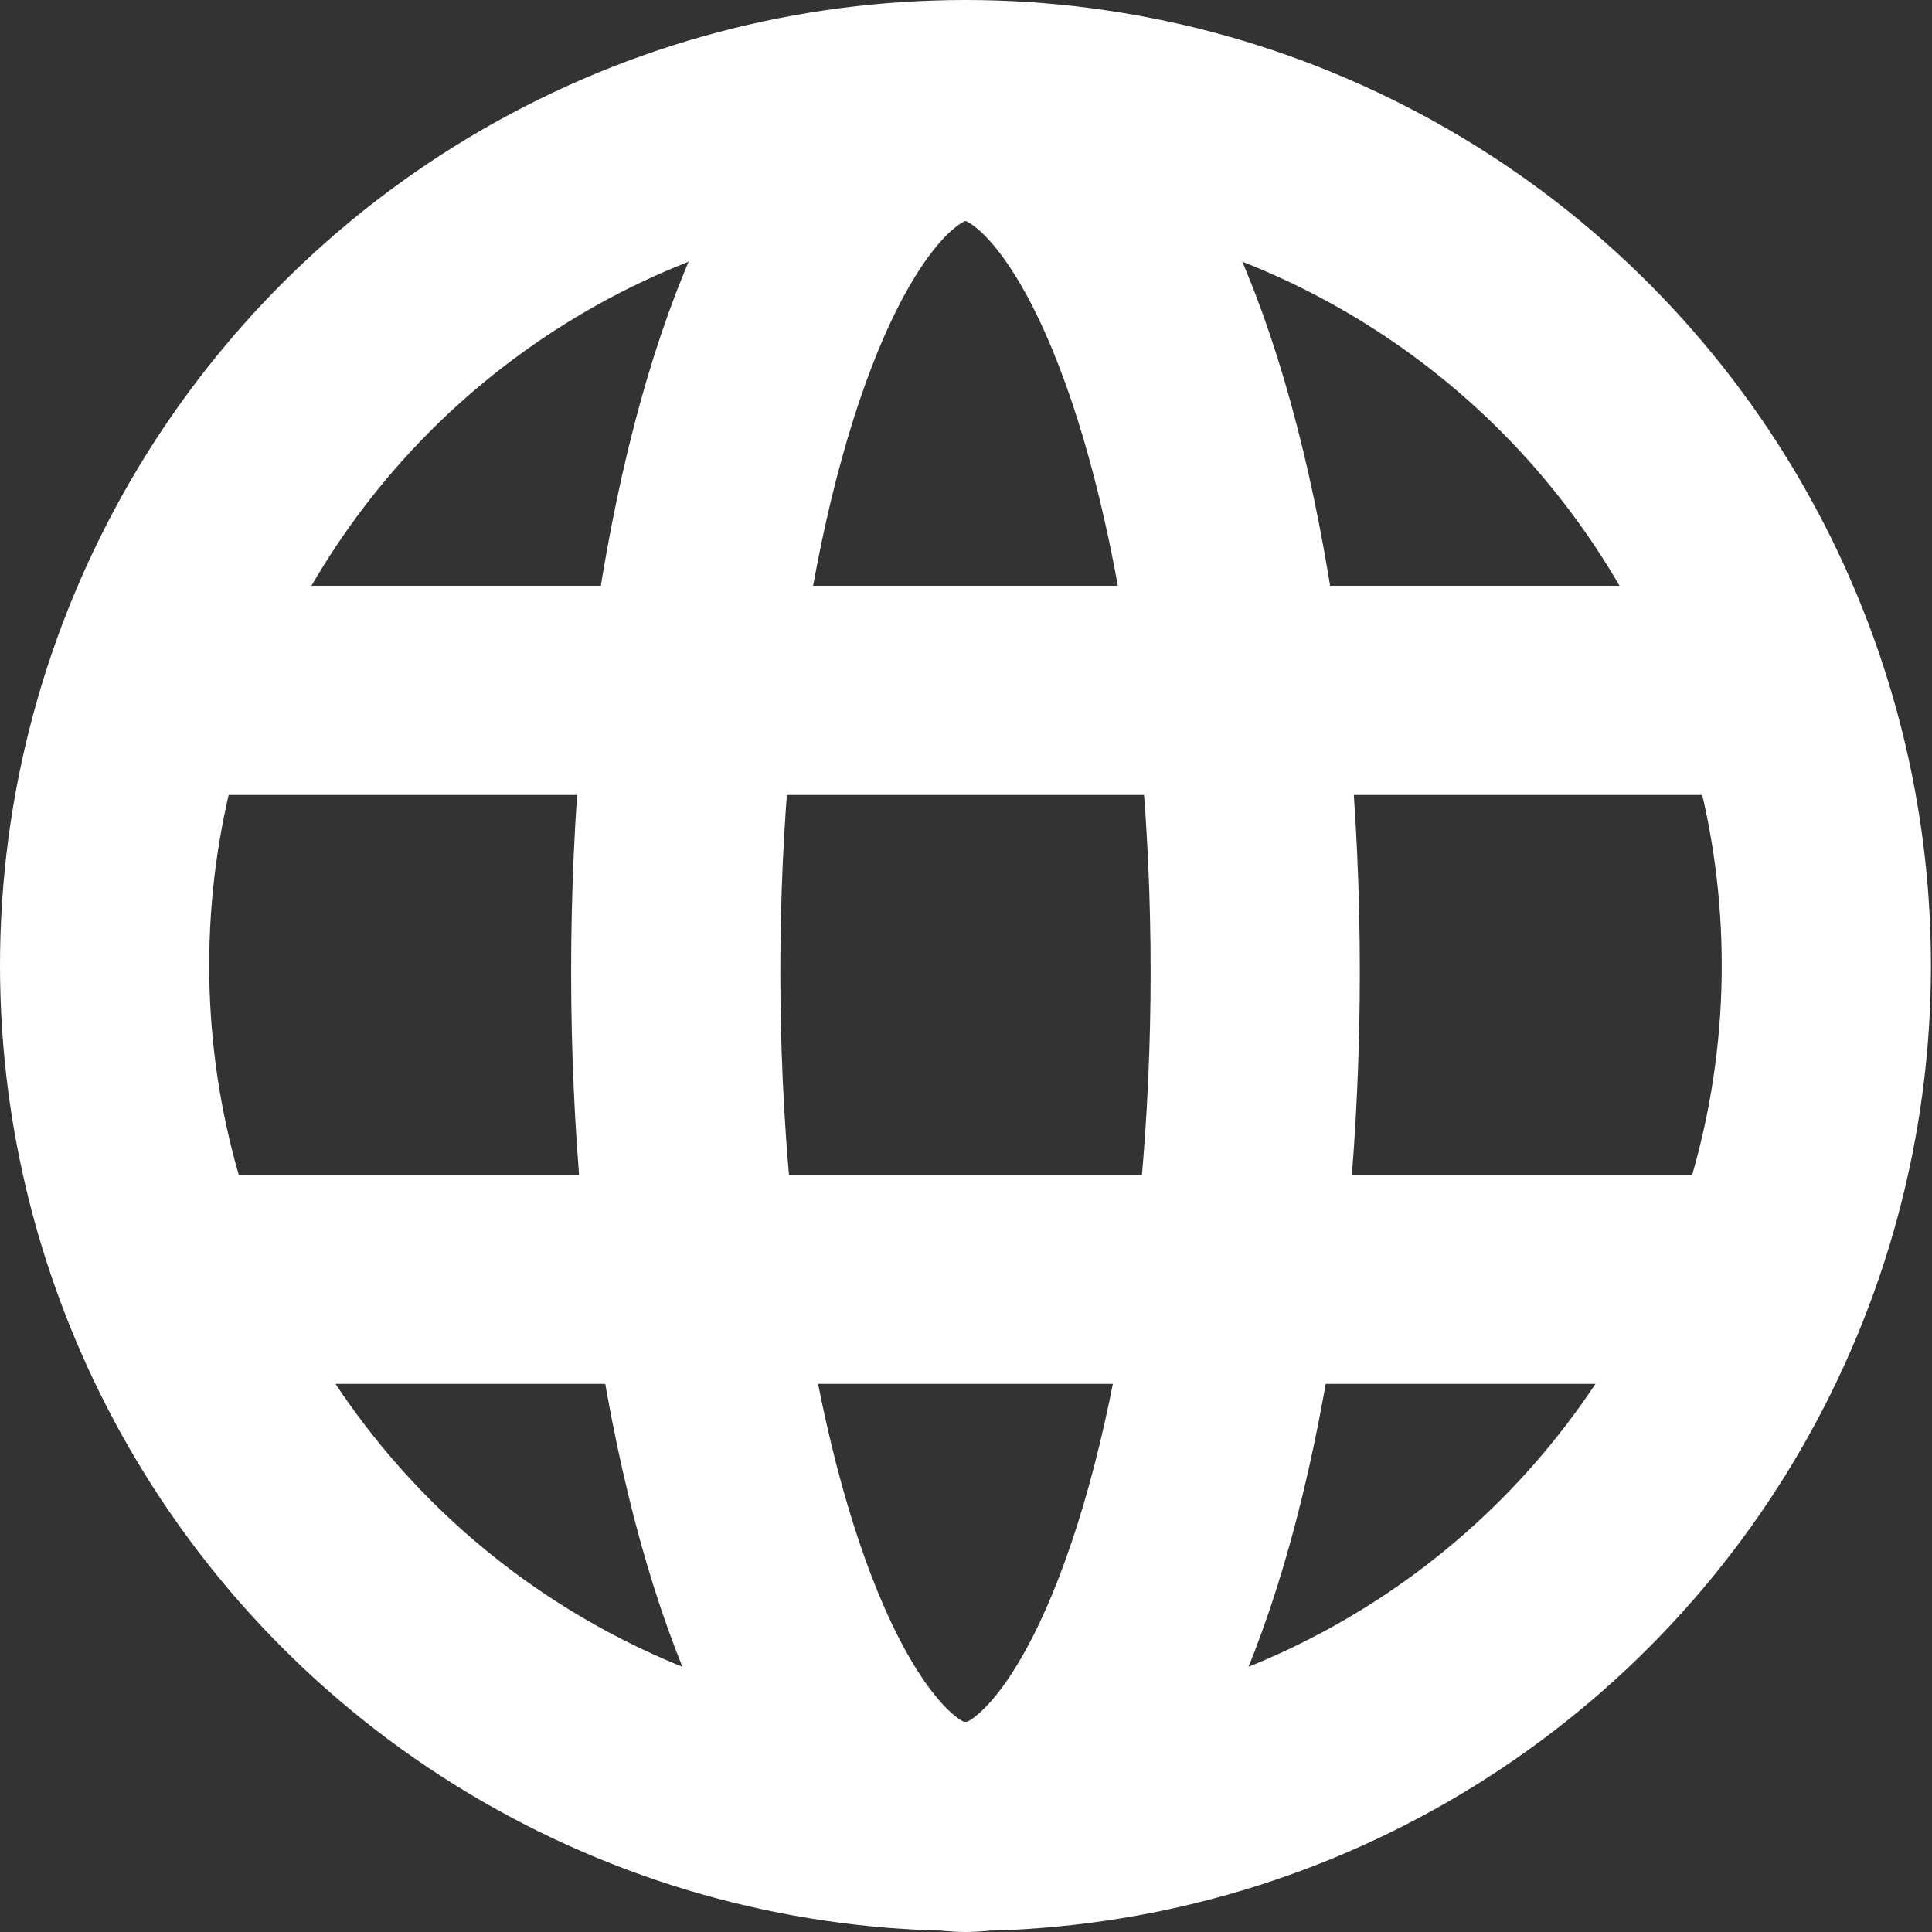
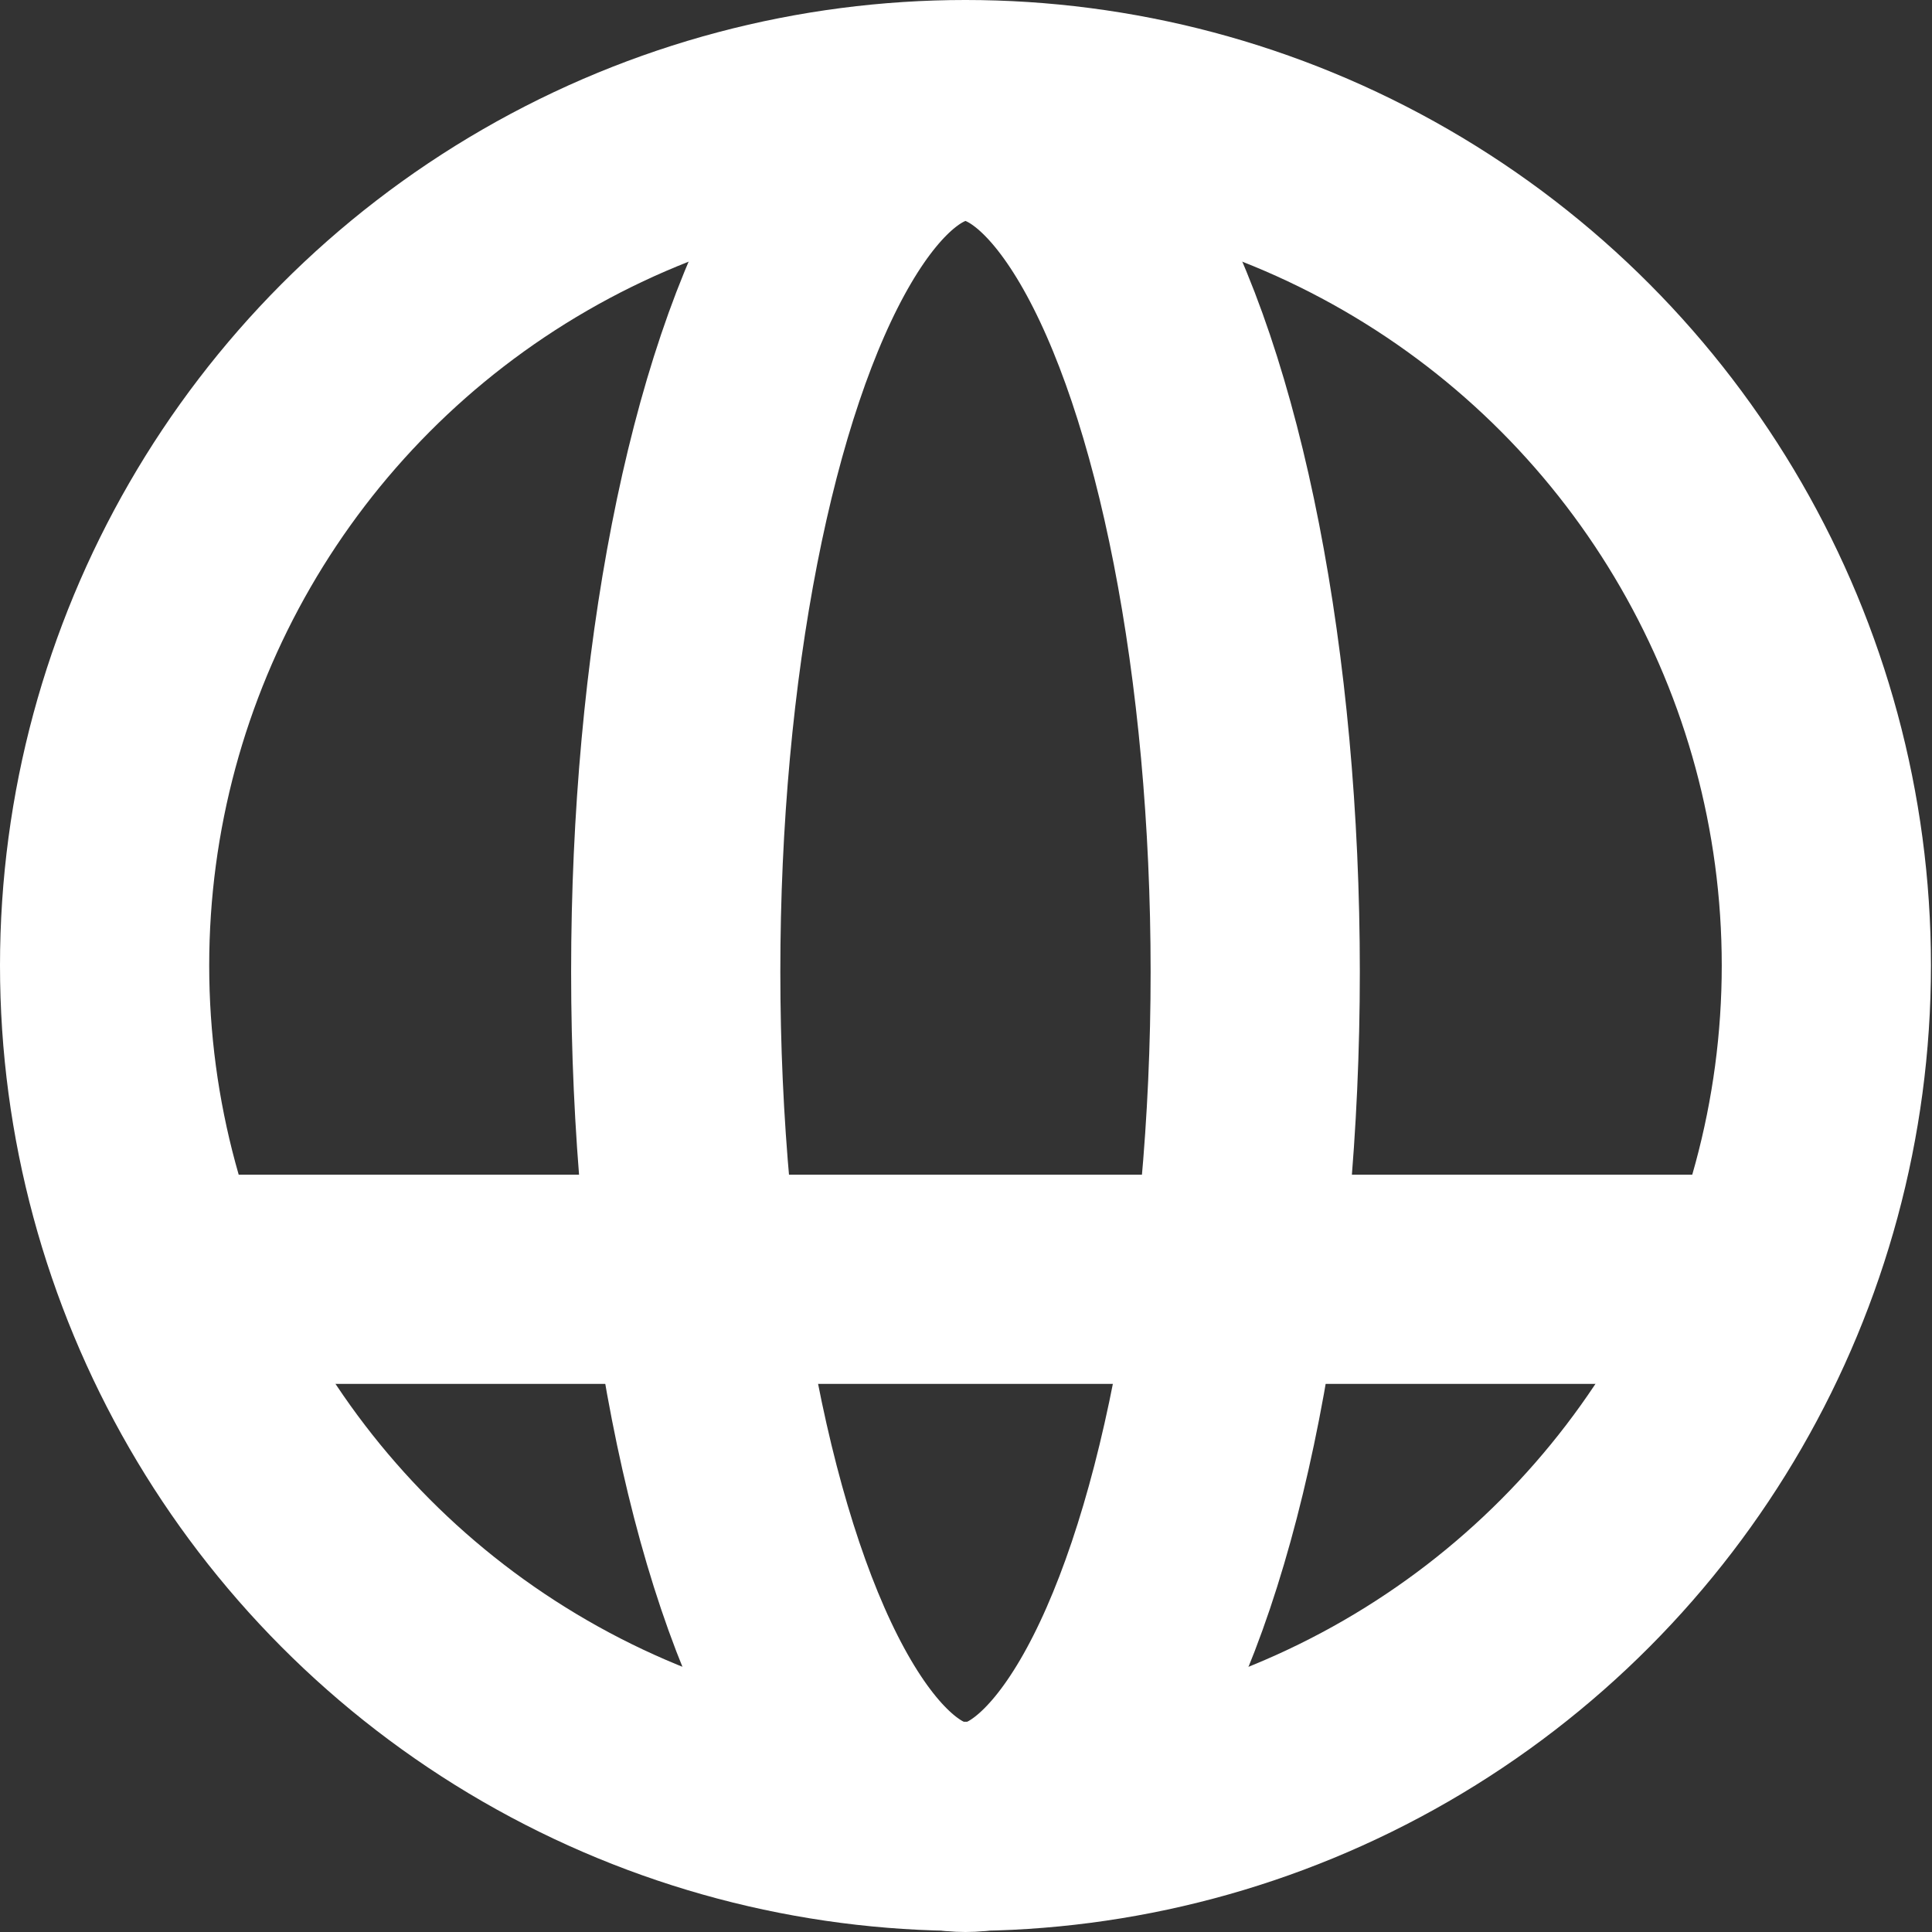
<svg xmlns="http://www.w3.org/2000/svg" id="a" data-name="レイヤー 1" viewBox="0 0 18.47 18.47">
  <rect x="0" y="0" width="18.47" height="18.47" fill="#333333" stroke="none" />
  <defs>
    <style>
      .b {
        fill: none;
        stroke: #fff;
        stroke-miterlimit: 10;
        stroke-width: 2px;
      }
    </style>
  </defs>
  <circle class="b" cx="9.23" cy="9.23" r="8.23" />
  <ellipse class="b" cx="9.23" cy="9.29" rx="2.77" ry="8.18" />
-   <line class="b" x1="1.92" y1="6.6" x2="16.75" y2="6.6" />
  <line class="b" x1="1.82" y1="12.23" x2="16.65" y2="12.23" />
</svg>